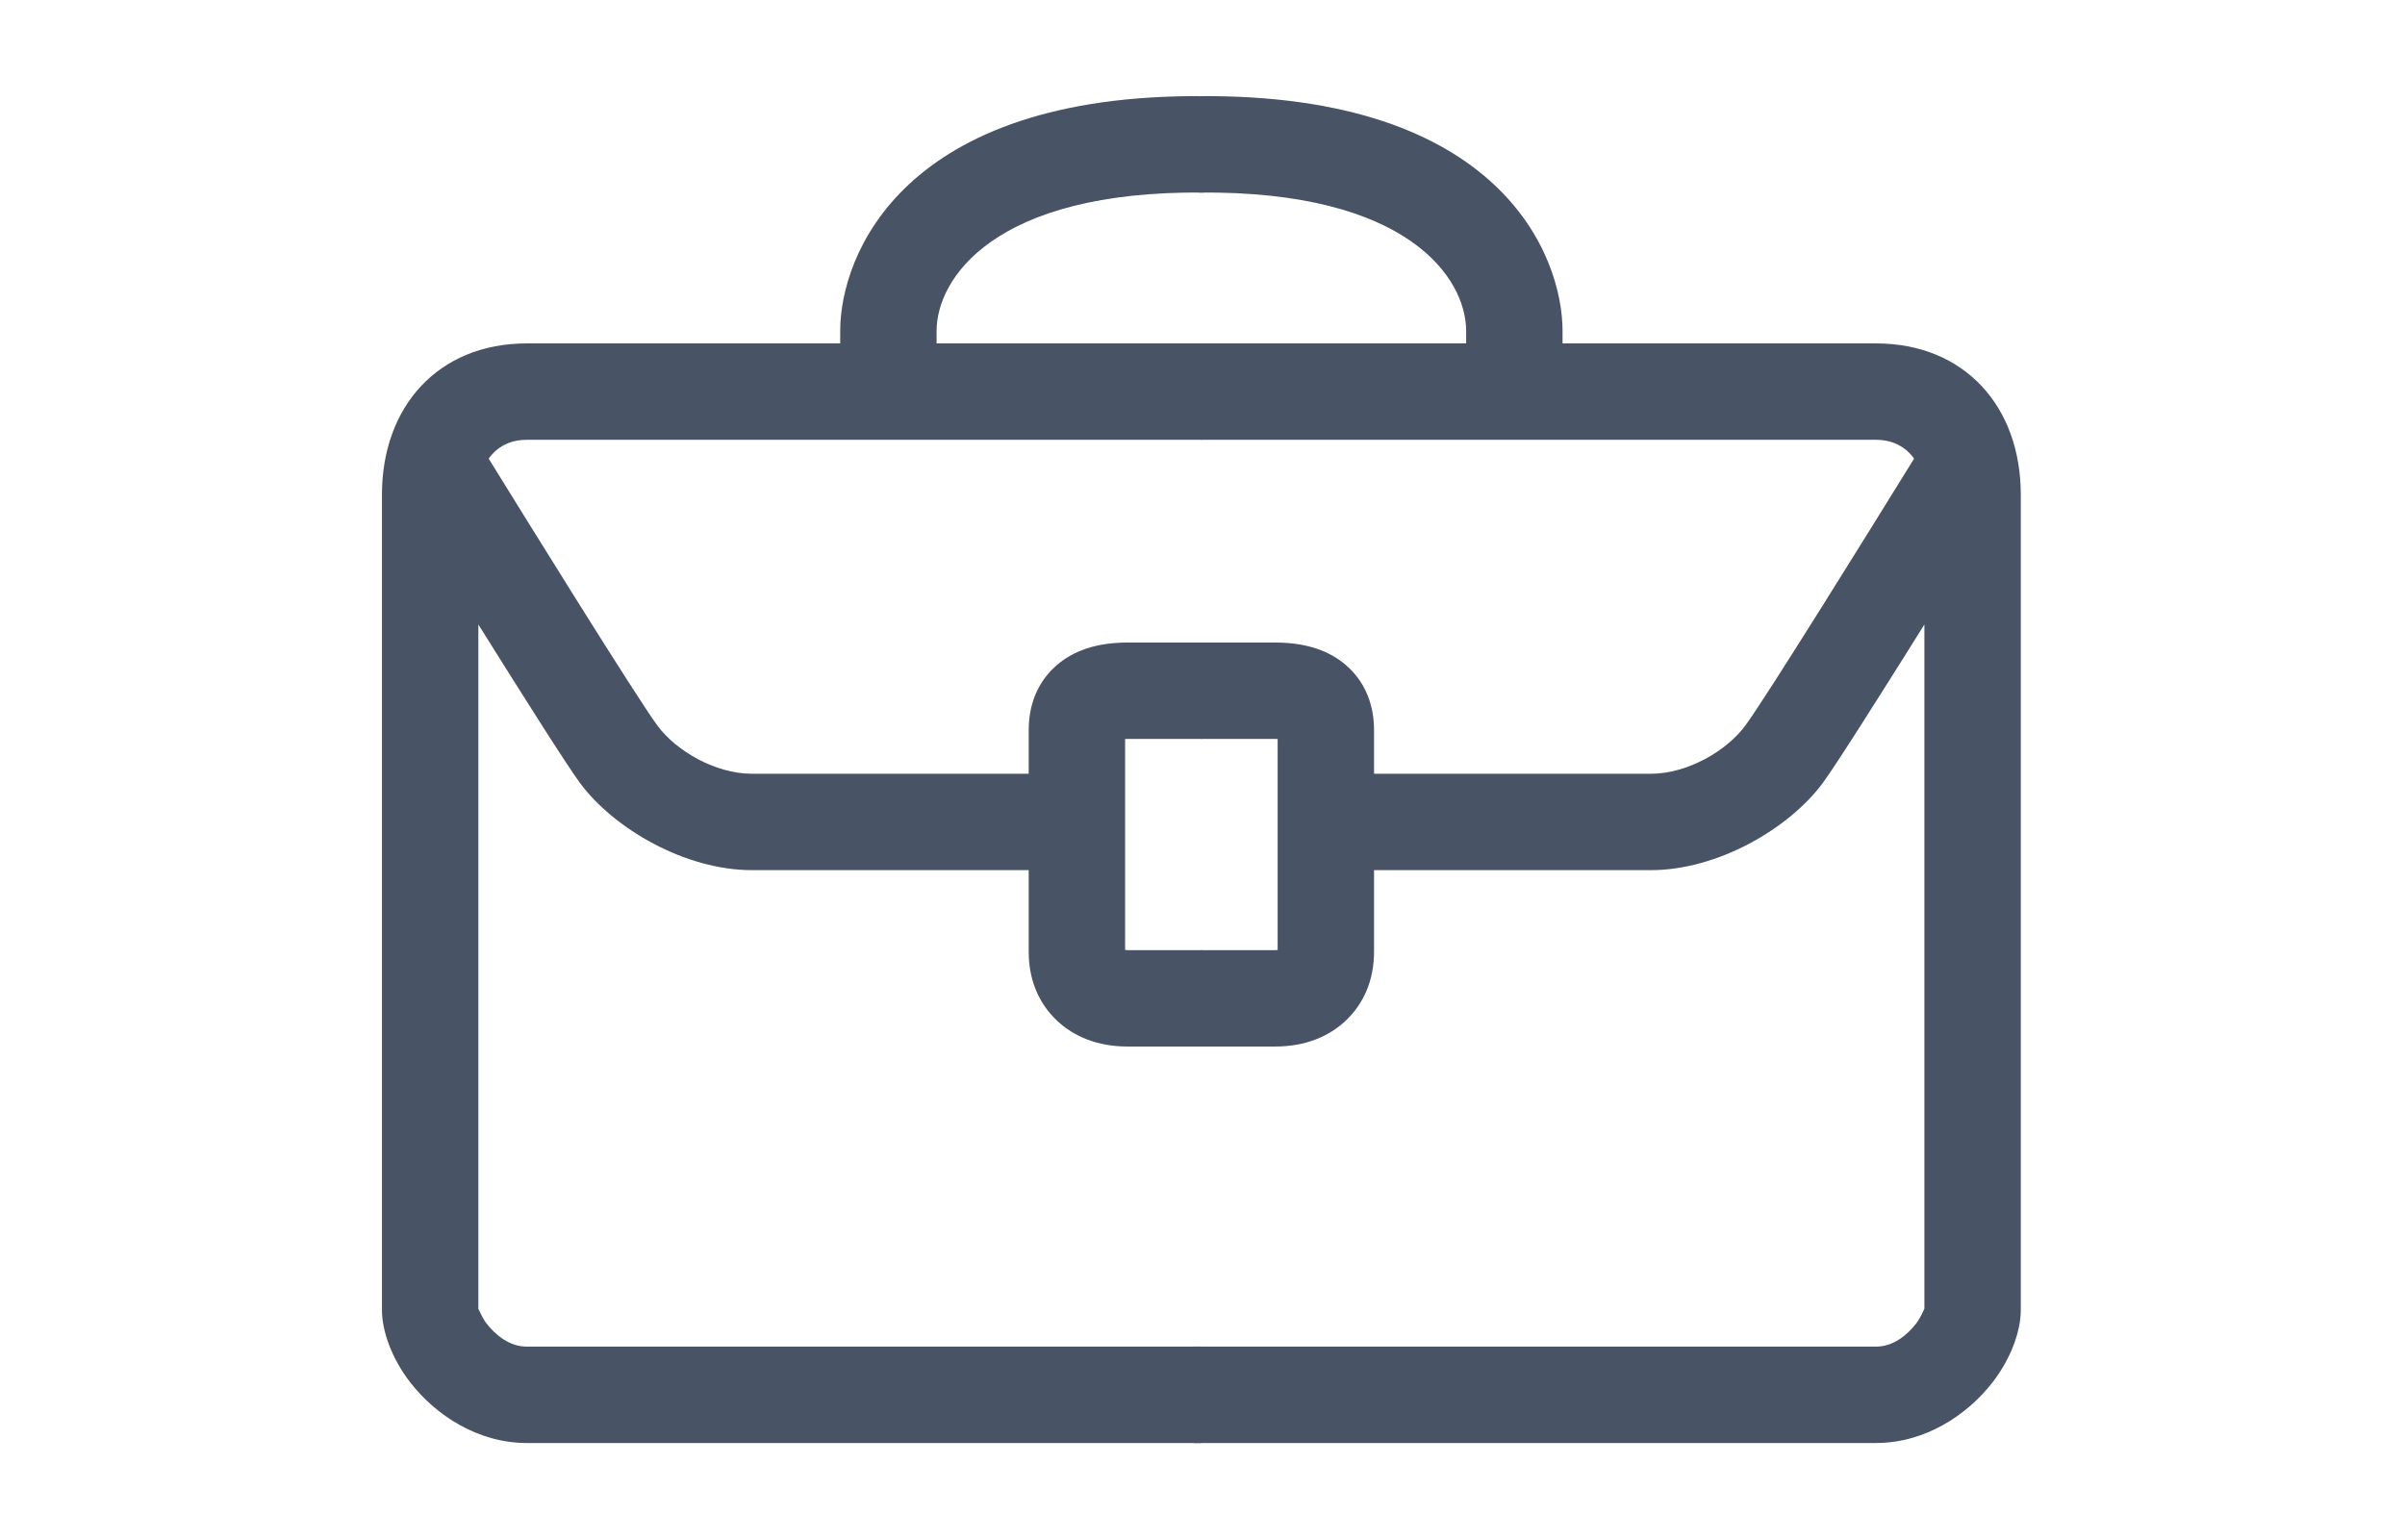
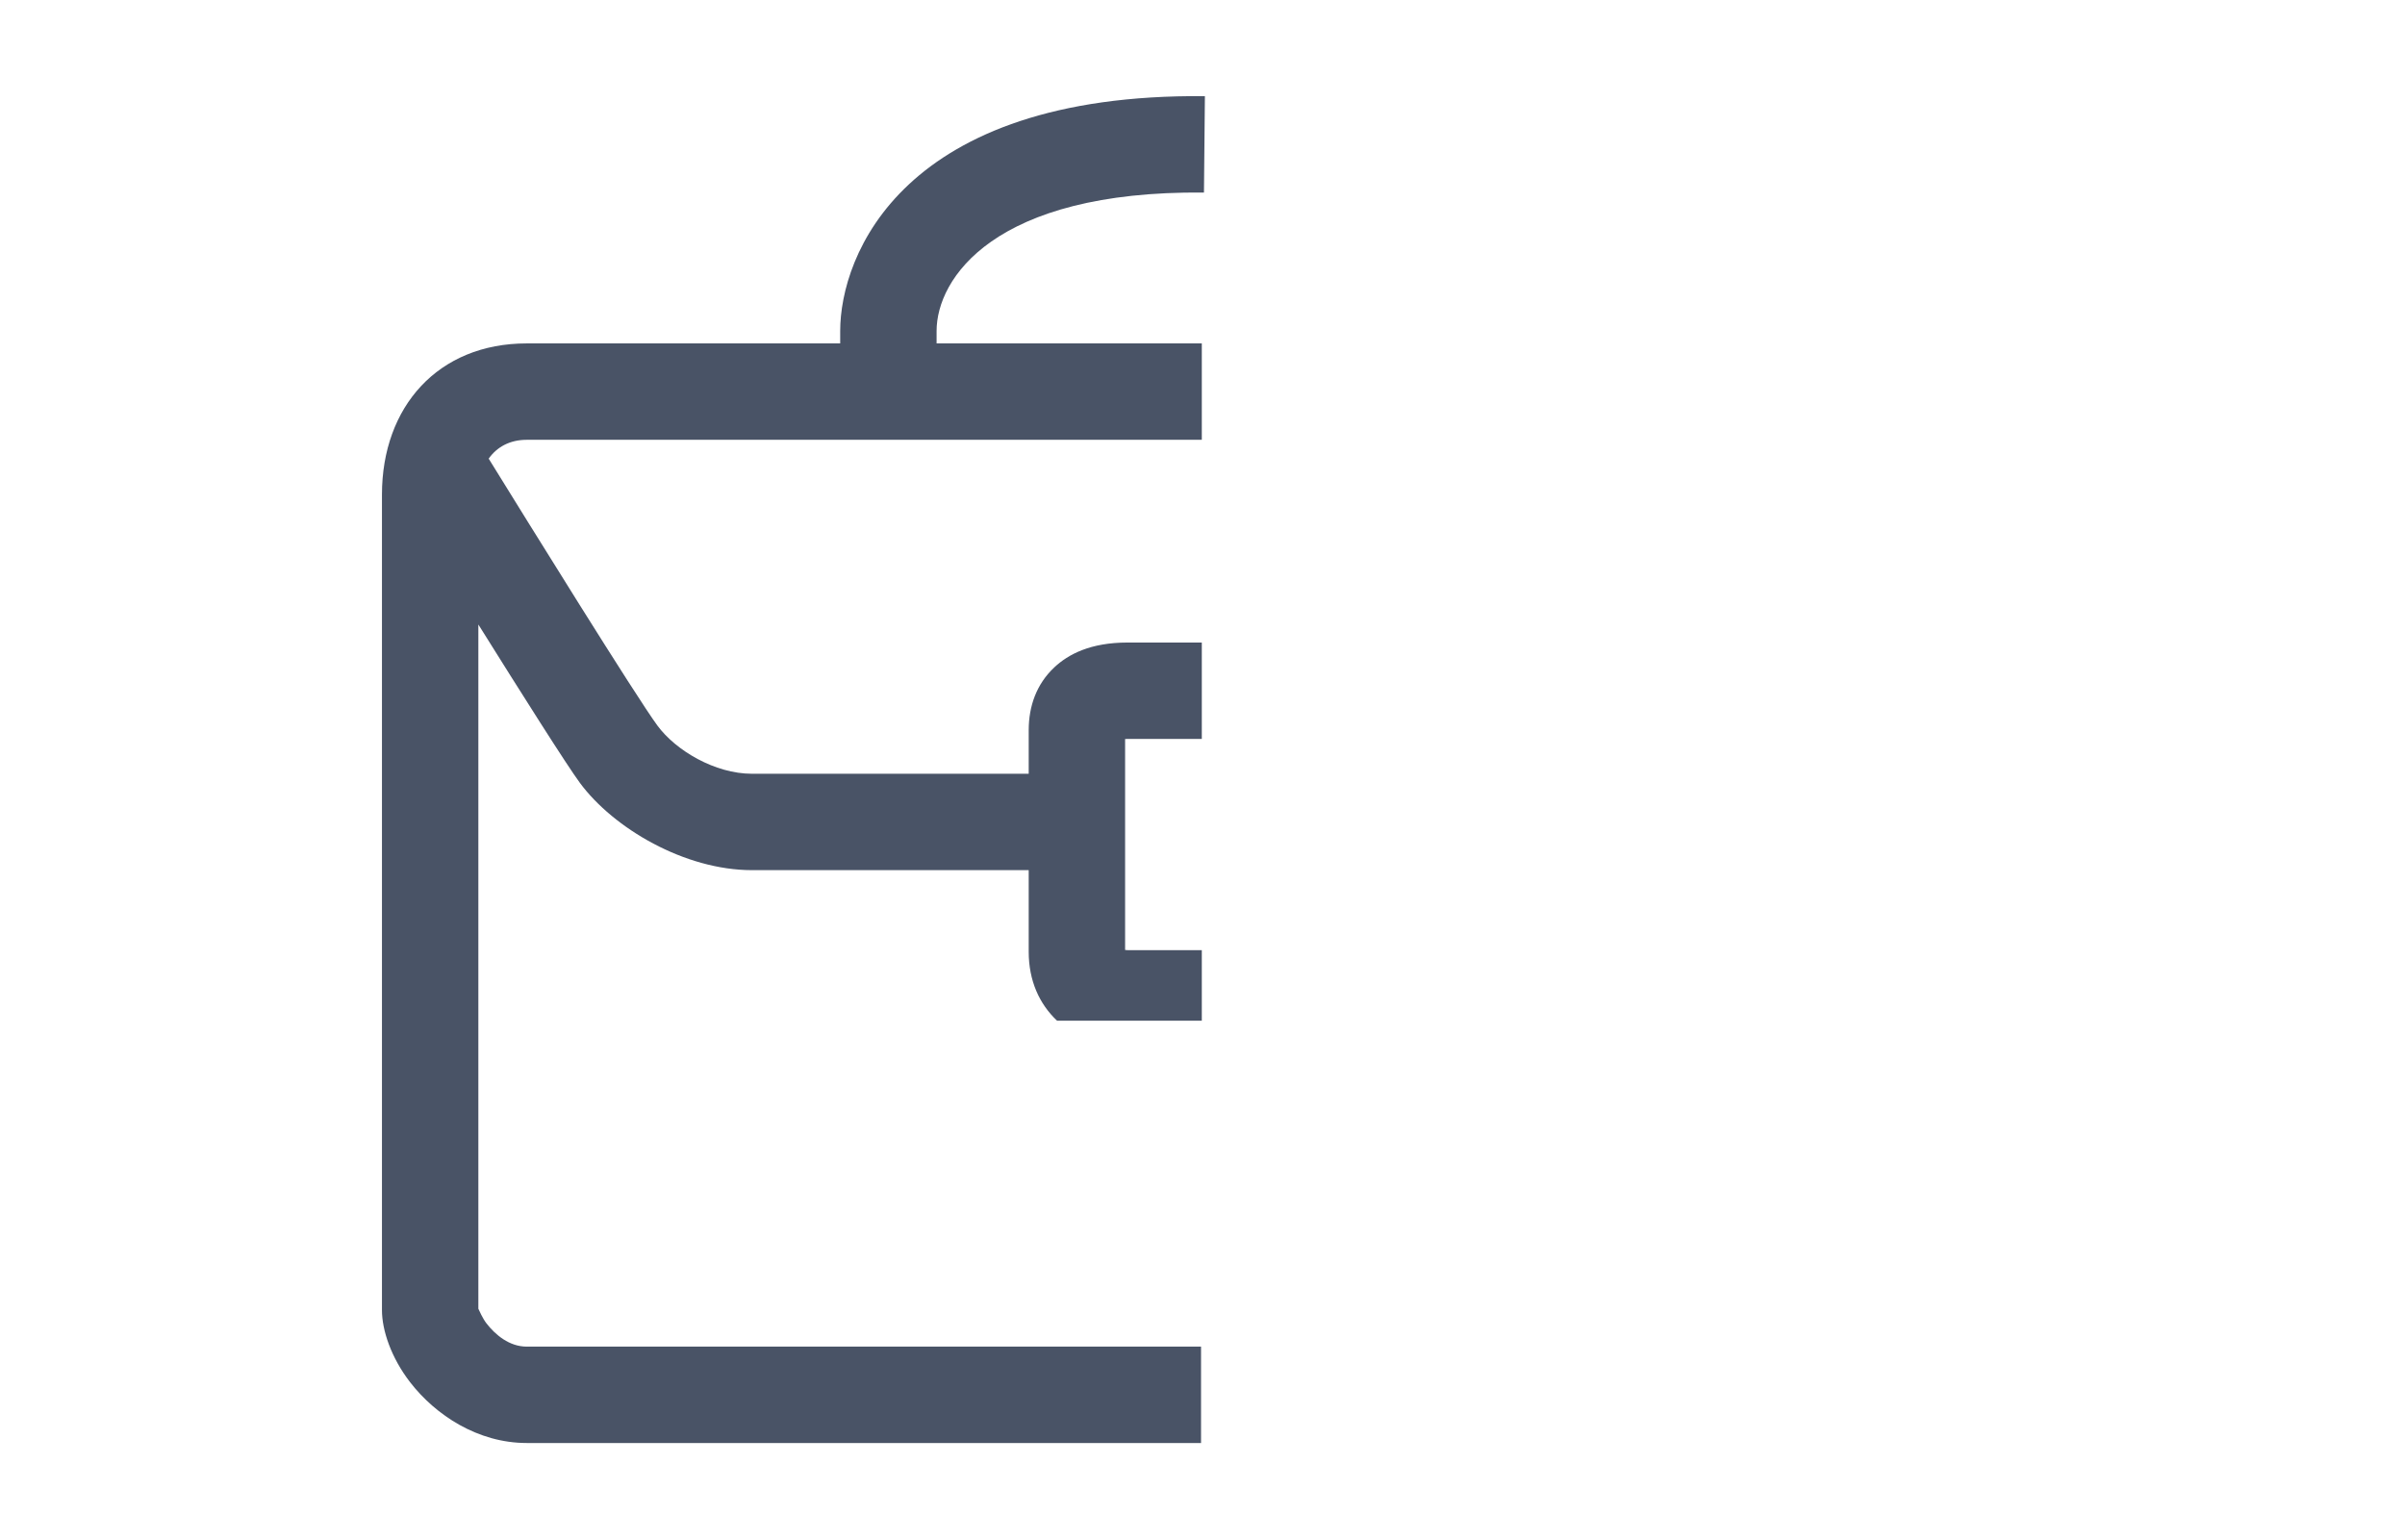
<svg xmlns="http://www.w3.org/2000/svg" width="651" height="417" viewBox="0 0 651 417" fill="none">
-   <path fill-rule="evenodd" clip-rule="evenodd" d="M227.429 92.967H142.573C118.586 92.967 103.391 110.112 103.391 133.898V354.677C103.391 360.042 105.822 367.478 111.016 374.193C117.898 383.089 129.34 390.644 142.573 390.644H325.104V364.549H142.573C137.881 364.549 134.096 361.38 131.656 358.226C130.684 356.97 129.663 354.702 129.485 354.298V169.064C141.097 187.634 153.448 207.165 156.968 211.932C166.069 224.254 185.354 235.562 203.555 235.562H278.456V257.657C278.456 265.492 281.351 271.818 286.137 276.324C290.571 280.498 296.915 283.31 305.192 283.31H325.313V257.215H305.192C305.001 257.215 304.773 257.196 304.55 257.168V222.514V200.064C304.771 200.048 304.988 200.039 305.192 200.039H325.313V173.944H305.192C295.231 173.944 289.179 177.087 285.348 180.702C280.596 185.186 278.456 191.125 278.456 197.686V209.468H203.555C193.547 209.468 182.963 203.205 177.959 196.43C172.239 188.685 142.699 141.026 132.28 124.164C134.493 121.022 137.983 119.061 142.573 119.061H240.476H325.313V92.967H253.523V89.589C253.523 75.489 268.993 51.573 325.895 52.127L326.15 26.034C244.168 25.235 227.429 69.275 227.429 89.589V92.967Z" fill="#495366" />
-   <path fill-rule="evenodd" clip-rule="evenodd" d="M396.867 92.967H325.076V119.061H409.914H507.818C512.407 119.061 515.896 121.022 518.11 124.165C507.692 141.025 478.151 188.685 472.432 196.429C467.427 203.205 456.843 209.468 446.834 209.468H371.934V197.686C371.934 191.125 369.793 185.186 365.042 180.702C361.211 177.087 355.158 173.944 345.197 173.944H325.076V200.039H345.197C345.401 200.039 345.618 200.048 345.84 200.064V222.514V257.168C345.617 257.196 345.388 257.215 345.197 257.215H325.076V283.31H345.197C353.475 283.31 359.818 280.498 364.252 276.324C369.038 271.818 371.934 265.492 371.934 257.657V235.562H446.834C465.035 235.562 484.321 224.254 493.422 211.932C496.942 207.165 509.293 187.634 520.905 169.065V354.297C520.727 354.702 519.706 356.97 518.733 358.226C516.294 361.38 512.508 364.549 507.818 364.549H323.125V390.644H507.818C521.05 390.644 532.492 383.089 539.373 374.193C544.568 367.478 546.999 360.042 546.999 354.677V133.898C546.999 110.112 531.805 92.967 507.818 92.967H422.961V89.589C422.961 69.275 406.223 25.235 324.24 26.034L324.495 52.127C381.397 51.573 396.867 75.489 396.867 89.589V92.967Z" fill="#495366" />
+   <path fill-rule="evenodd" clip-rule="evenodd" d="M227.429 92.967H142.573C118.586 92.967 103.391 110.112 103.391 133.898V354.677C103.391 360.042 105.822 367.478 111.016 374.193C117.898 383.089 129.34 390.644 142.573 390.644H325.104V364.549H142.573C137.881 364.549 134.096 361.38 131.656 358.226C130.684 356.97 129.663 354.702 129.485 354.298V169.064C141.097 187.634 153.448 207.165 156.968 211.932C166.069 224.254 185.354 235.562 203.555 235.562H278.456V257.657C278.456 265.492 281.351 271.818 286.137 276.324H325.313V257.215H305.192C305.001 257.215 304.773 257.196 304.55 257.168V222.514V200.064C304.771 200.048 304.988 200.039 305.192 200.039H325.313V173.944H305.192C295.231 173.944 289.179 177.087 285.348 180.702C280.596 185.186 278.456 191.125 278.456 197.686V209.468H203.555C193.547 209.468 182.963 203.205 177.959 196.43C172.239 188.685 142.699 141.026 132.28 124.164C134.493 121.022 137.983 119.061 142.573 119.061H240.476H325.313V92.967H253.523V89.589C253.523 75.489 268.993 51.573 325.895 52.127L326.15 26.034C244.168 25.235 227.429 69.275 227.429 89.589V92.967Z" fill="#495366" />
</svg>